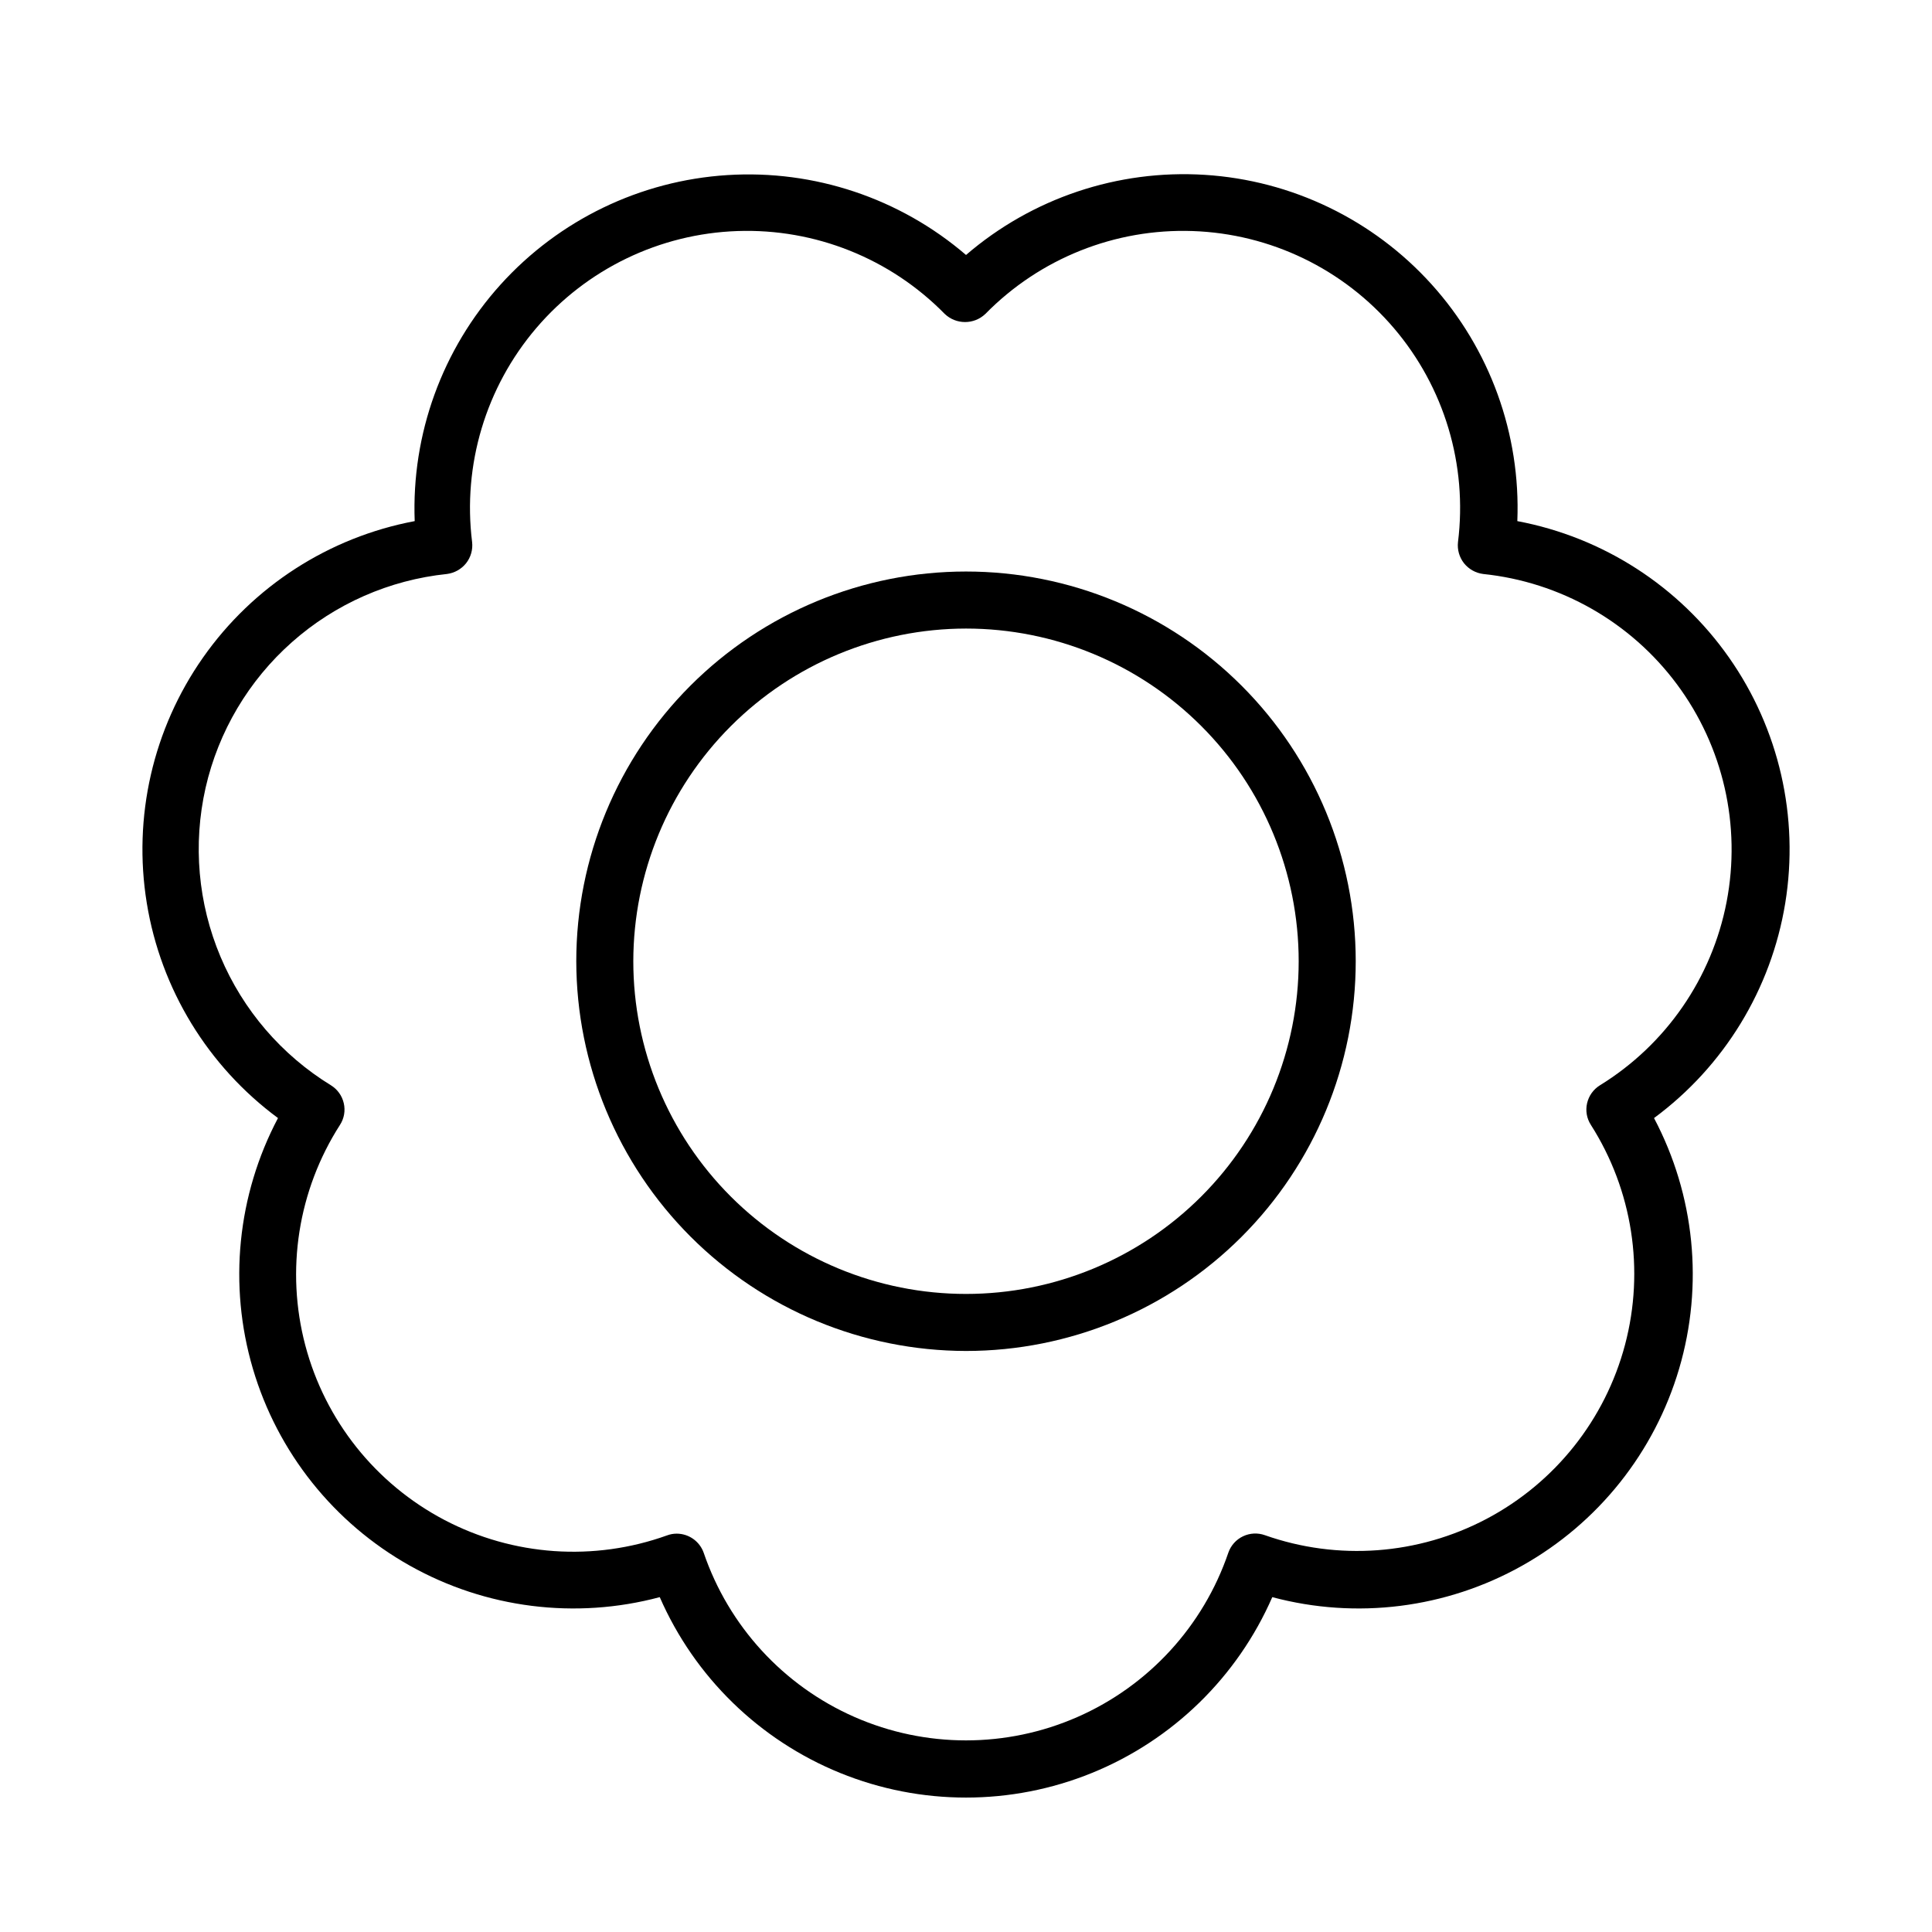
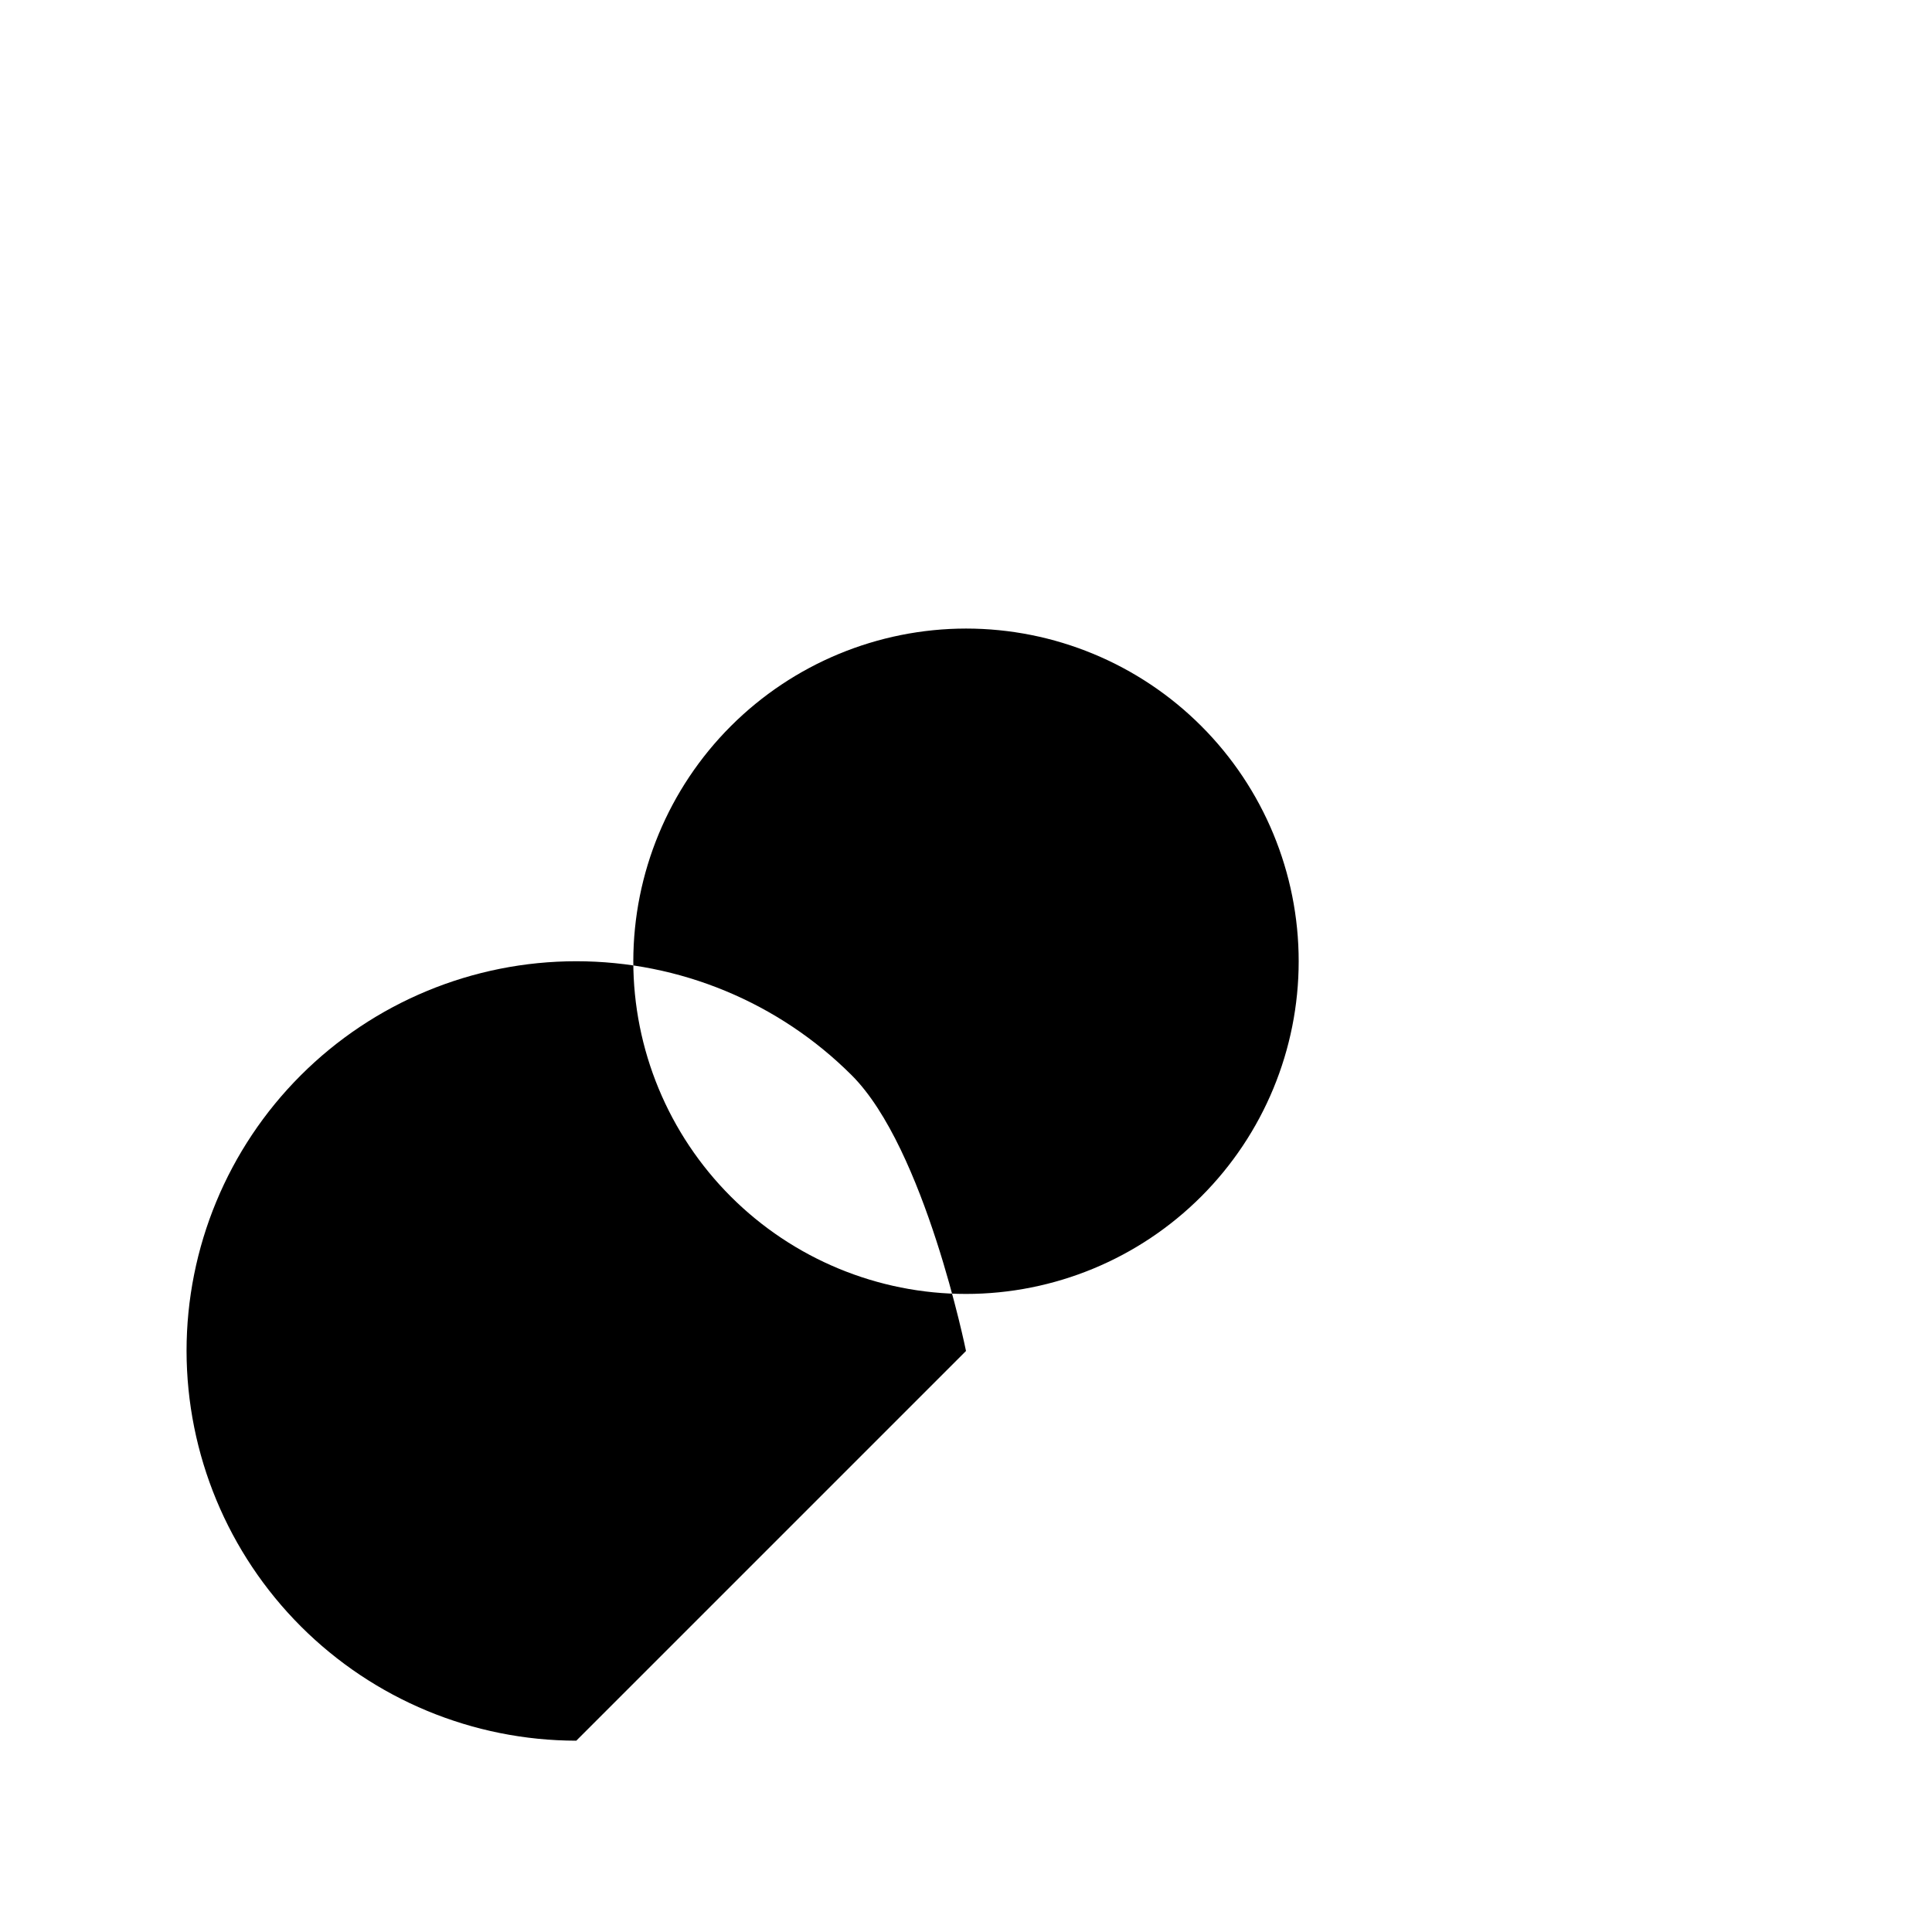
<svg xmlns="http://www.w3.org/2000/svg" fill="#000000" width="800px" height="800px" version="1.1" viewBox="144 144 512 512">
  <g>
-     <path d="m217.67 440.3c-10.793 20.422-13.184 44.254-6.656 66.414 6.527 22.16 21.453 40.895 41.598 52.203 20.141 11.312 43.906 14.305 66.227 8.34 9.246 21.168 26.395 37.887 47.793 46.59 21.395 8.703 45.344 8.703 66.742 0 21.395-8.703 38.543-25.422 47.793-46.59 22.316 5.965 46.082 2.973 66.223-8.34 20.145-11.309 35.07-30.043 41.598-52.203s4.141-45.992-6.656-66.414c18.582-13.727 31.062-34.172 34.777-56.973 3.711-22.801-1.633-46.152-14.898-65.062-13.266-18.914-33.402-31.891-56.105-36.164 0.91-23.082-7.25-45.602-22.727-62.75-15.477-17.148-37.051-27.562-60.105-29.016-23.051-1.453-45.762 6.168-63.27 21.234-17.52-15.035-40.223-22.633-63.262-21.168-23.039 1.461-44.598 11.871-60.074 29-15.477 17.133-23.648 39.633-22.77 62.699-22.703 4.273-42.836 17.25-56.102 36.164-13.27 18.91-18.613 42.262-14.898 65.062 3.711 22.801 16.191 43.246 34.773 56.973zm-19.191-87.512c3.41-14.945 11.414-28.449 22.891-38.613 11.473-10.168 25.844-16.484 41.09-18.066 1.98-0.258 3.785-1.27 5.039-2.82 1.266-1.594 1.848-3.625 1.613-5.644-2.543-20.441 3.625-41.012 16.992-56.688 13.371-15.676 32.711-25.012 53.297-25.727 20.59-0.719 40.531 7.25 54.957 21.957 3.019 2.879 7.766 2.879 10.781 0 14.426-14.707 34.367-22.676 54.957-21.957 20.59 0.715 39.93 10.051 53.297 25.727 13.367 15.676 19.535 36.246 16.992 56.688-0.23 2.019 0.348 4.051 1.613 5.644 1.254 1.551 3.059 2.562 5.039 2.82 20.469 2.117 39.109 12.727 51.379 29.246 12.27 16.52 17.043 37.43 13.156 57.637-3.887 20.207-16.078 37.855-33.602 48.641-1.711 1.066-2.926 2.769-3.375 4.738-0.457 1.969-0.094 4.043 1.008 5.742 11.016 17.301 14.297 38.418 9.051 58.242-5.246 19.828-18.543 36.559-36.672 46.145-18.129 9.586-39.441 11.16-58.781 4.336-1.898-0.676-3.988-0.566-5.805 0.305-1.816 0.867-3.207 2.426-3.871 4.328-6.637 19.473-21.137 35.27-39.973 43.547-18.832 8.273-40.273 8.273-59.105 0-18.836-8.277-33.332-24.074-39.973-43.547-1.082-3.019-3.945-5.035-7.152-5.035-0.863 0-1.715 0.152-2.519 0.453-19.375 6.973-40.785 5.492-59.016-4.078-18.23-9.57-31.609-26.352-36.875-46.258s-1.934-41.105 9.184-58.438c1.102-1.699 1.465-3.773 1.008-5.742-0.449-1.969-1.664-3.672-3.375-4.738-13.086-8.02-23.328-19.938-29.293-34.082-5.965-14.141-7.348-29.793-3.957-44.762z" />
-     <path d="m400 502.02c27.391 0 53.66-10.883 73.027-30.25 19.371-19.367 30.254-45.641 30.254-73.031s-10.883-53.66-30.254-73.031c-19.367-19.367-45.637-30.25-73.027-30.25-27.395 0-53.664 10.883-73.031 30.25-19.371 19.371-30.25 45.641-30.25 73.031 0.039 27.379 10.934 53.625 30.293 72.988 19.359 19.359 45.605 30.254 72.988 30.293zm0-191.45v0.004c23.383 0 45.809 9.285 62.34 25.82 16.535 16.535 25.824 38.961 25.824 62.344 0 23.383-9.289 45.809-25.824 62.344-16.531 16.535-38.957 25.824-62.34 25.824s-45.809-9.289-62.344-25.824c-16.535-16.535-25.824-38.961-25.824-62.344 0.027-23.375 9.324-45.785 25.852-62.312 16.531-16.527 38.941-25.828 62.316-25.852z" />
+     <path d="m400 502.02s-10.883-53.66-30.254-73.031c-19.367-19.367-45.637-30.25-73.027-30.25-27.395 0-53.664 10.883-73.031 30.25-19.371 19.371-30.25 45.641-30.25 73.031 0.039 27.379 10.934 53.625 30.293 72.988 19.359 19.359 45.605 30.254 72.988 30.293zm0-191.45v0.004c23.383 0 45.809 9.285 62.34 25.82 16.535 16.535 25.824 38.961 25.824 62.344 0 23.383-9.289 45.809-25.824 62.344-16.531 16.535-38.957 25.824-62.34 25.824s-45.809-9.289-62.344-25.824c-16.535-16.535-25.824-38.961-25.824-62.344 0.027-23.375 9.324-45.785 25.852-62.312 16.531-16.527 38.941-25.828 62.316-25.852z" />
  </g>
</svg>